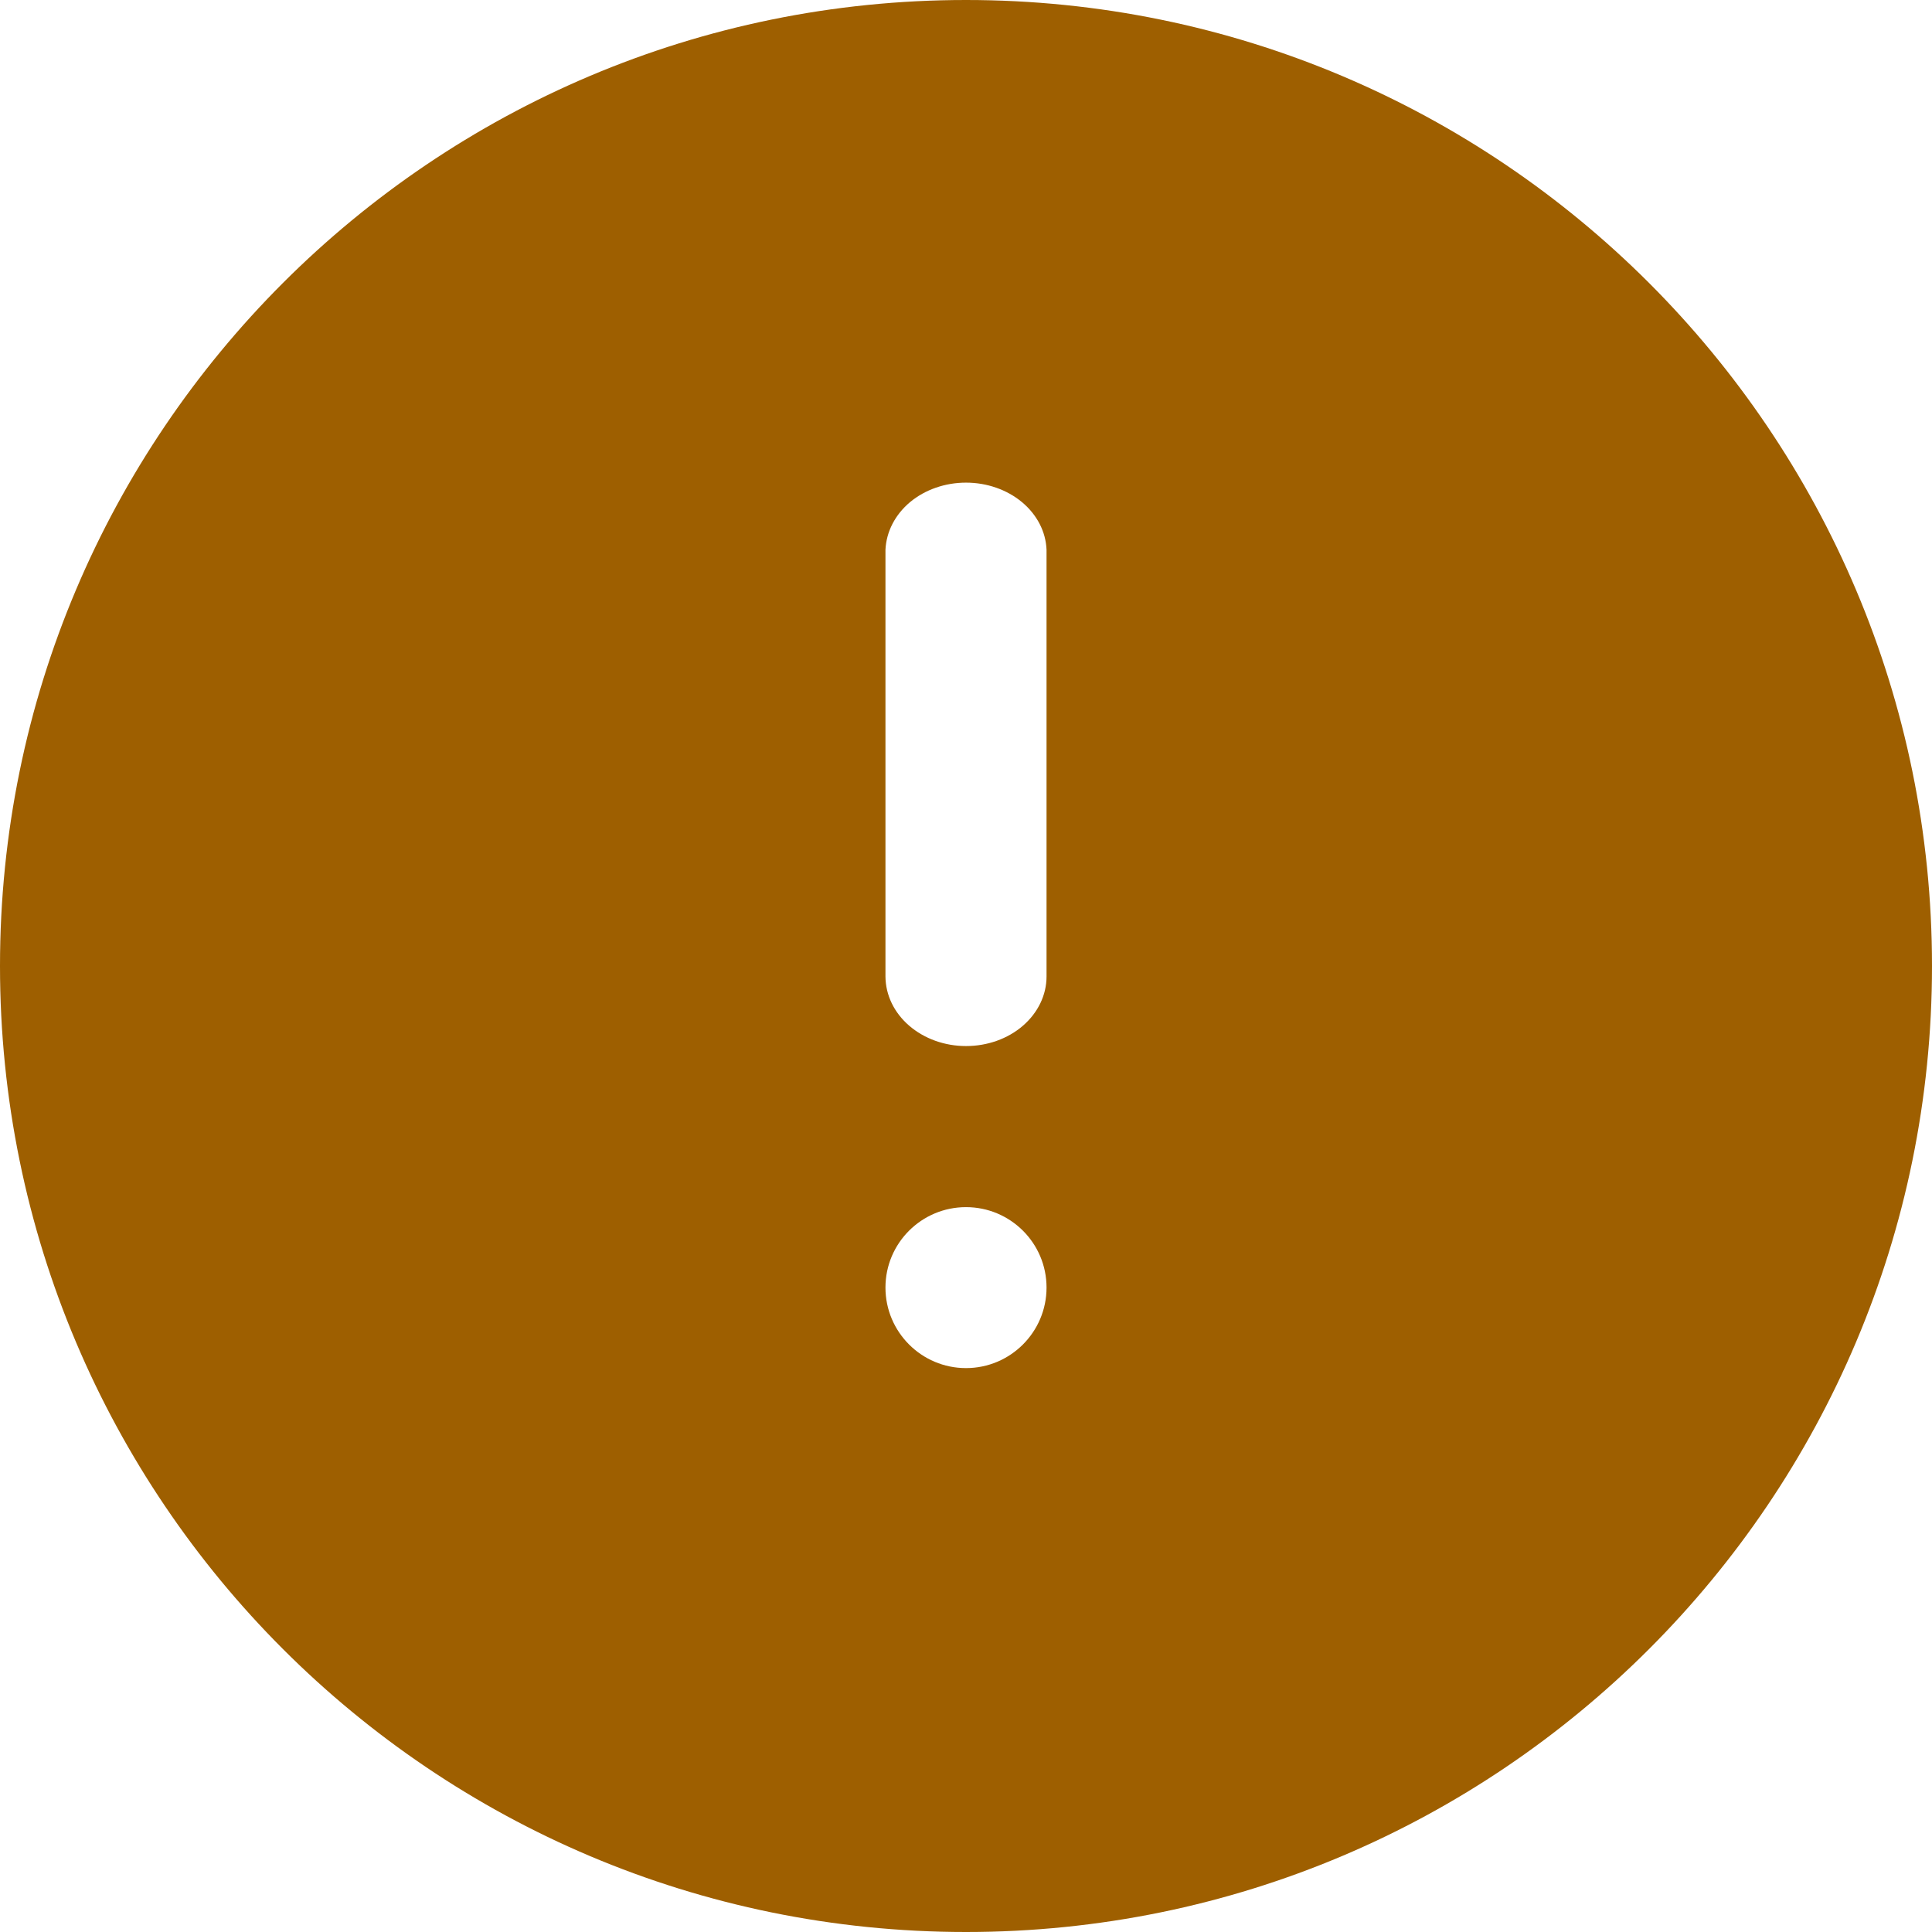
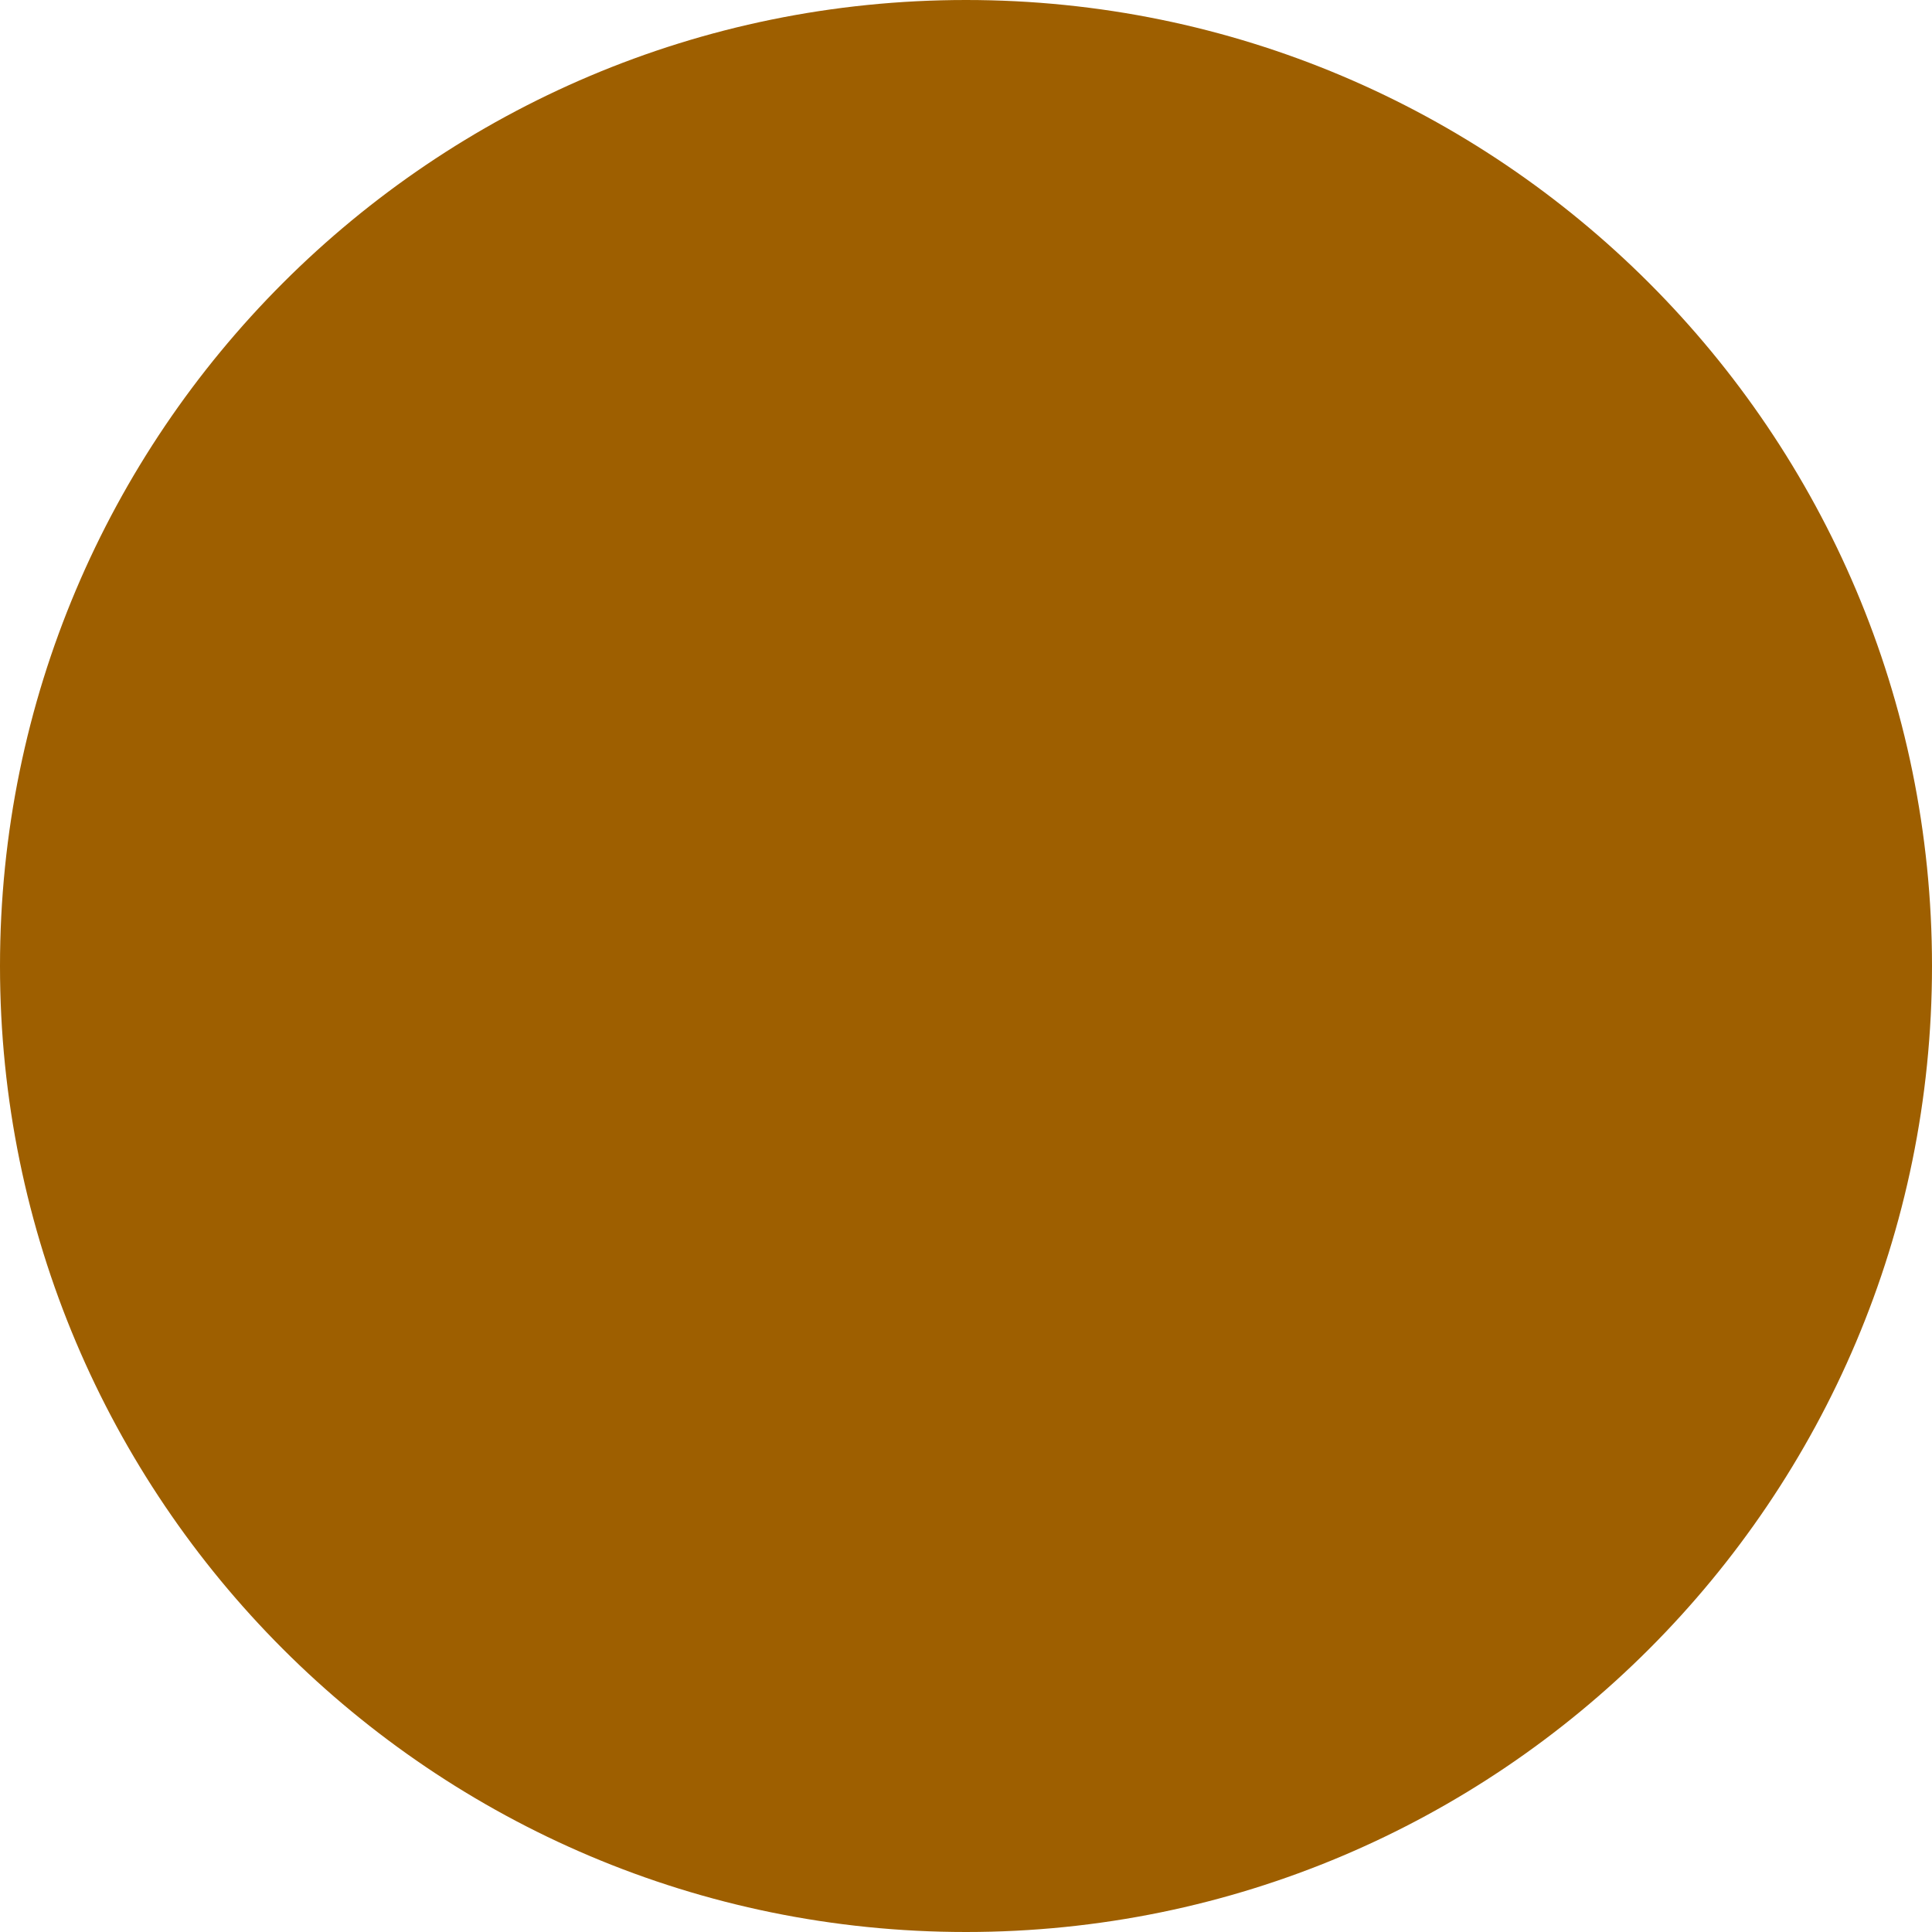
<svg xmlns="http://www.w3.org/2000/svg" width="16" height="16" viewBox="0 0 16 16" fill="none">
  <rect width="16" height="16" fill="white" />
  <g clip-path="url(#clip0_9919_79429)">
    <path d="M8 16C12.418 16 16 12.418 16 8C16 3.582 12.418 0 8 0C3.582 0 0 3.582 0 8C0 12.418 3.582 16 8 16Z" fill="#9E5F00" />
-     <path d="M8 9.997C8.368 9.997 8.667 10.295 8.667 10.663C8.667 11.031 8.368 11.33 8 11.33C7.632 11.33 7.333 11.031 7.333 10.663C7.333 10.295 7.632 9.997 8 9.997Z" fill="white" />
-     <path d="M8 8.663C7.823 8.663 7.654 8.602 7.529 8.494C7.404 8.386 7.334 8.24 7.333 8.087V4.553C7.34 4.403 7.413 4.262 7.537 4.158C7.661 4.055 7.827 3.997 8 3.997C8.173 3.997 8.339 4.055 8.463 4.158C8.588 4.262 8.661 4.403 8.667 4.553V8.087C8.667 8.24 8.596 8.387 8.471 8.495C8.346 8.603 8.177 8.663 8 8.663Z" fill="white" />
  </g>
  <defs>
    <clipPath id="clip0_9919_79429">
      <rect width="16" height="16" fill="white" />
    </clipPath>
  </defs>
</svg>